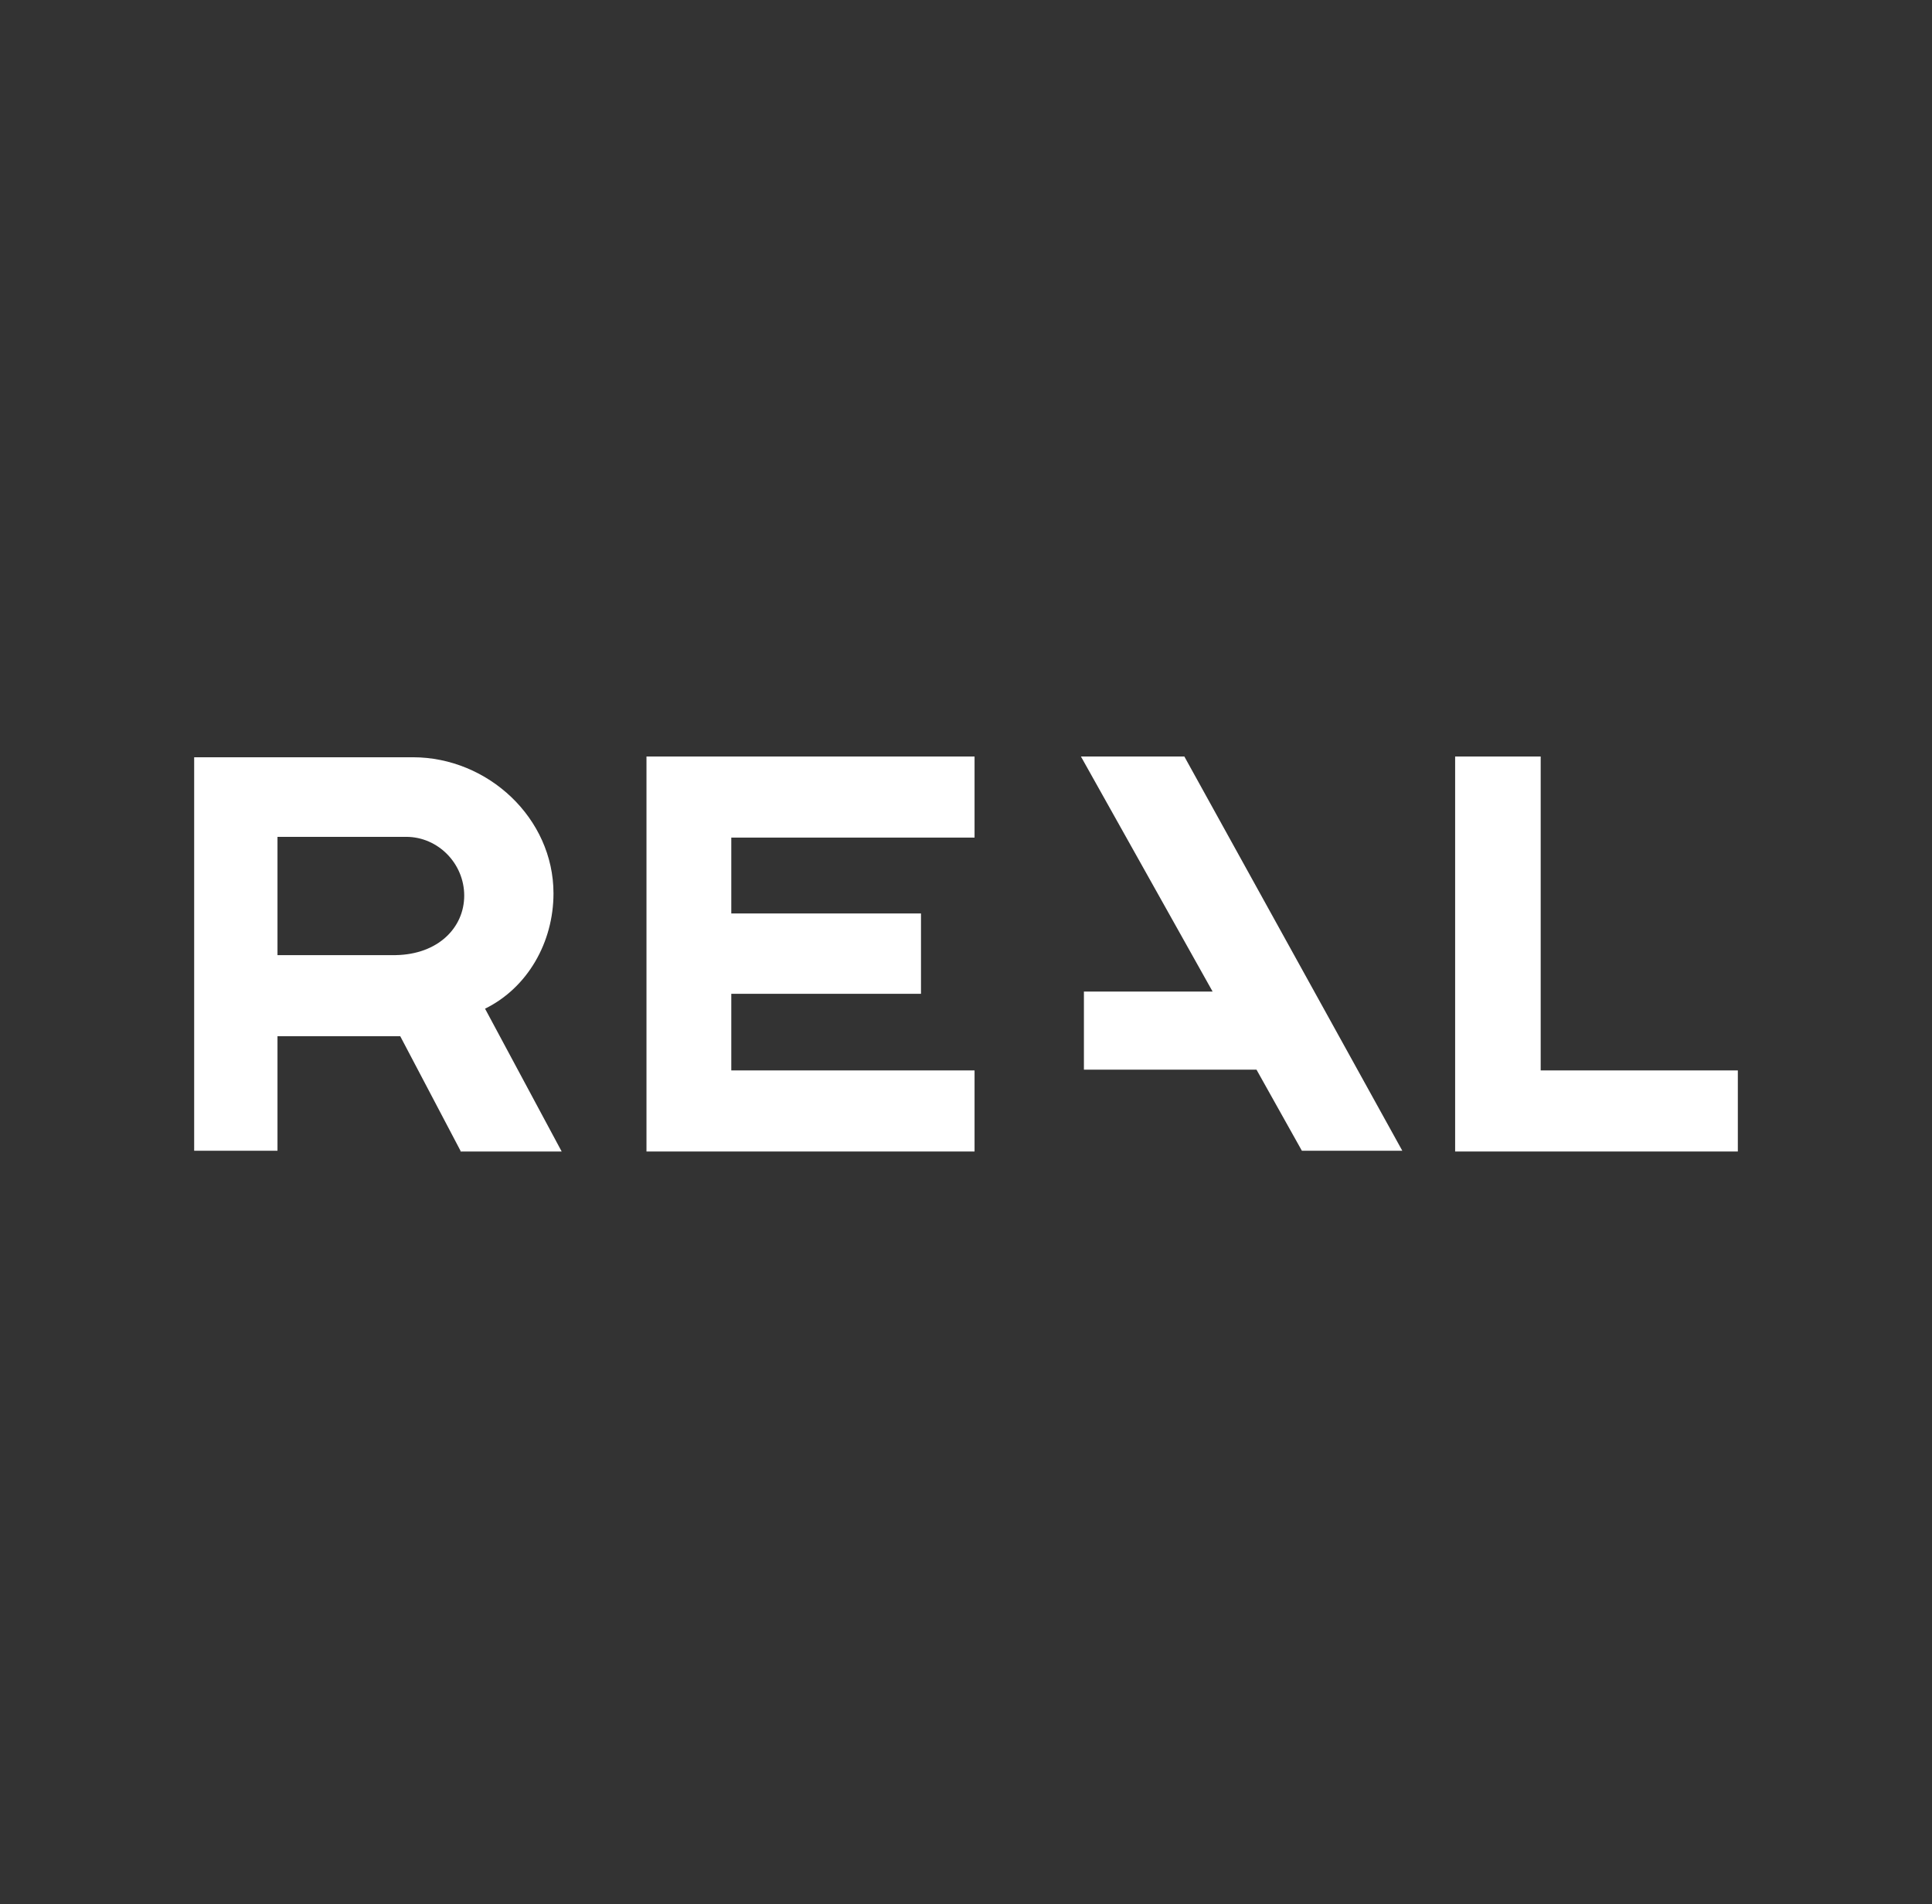
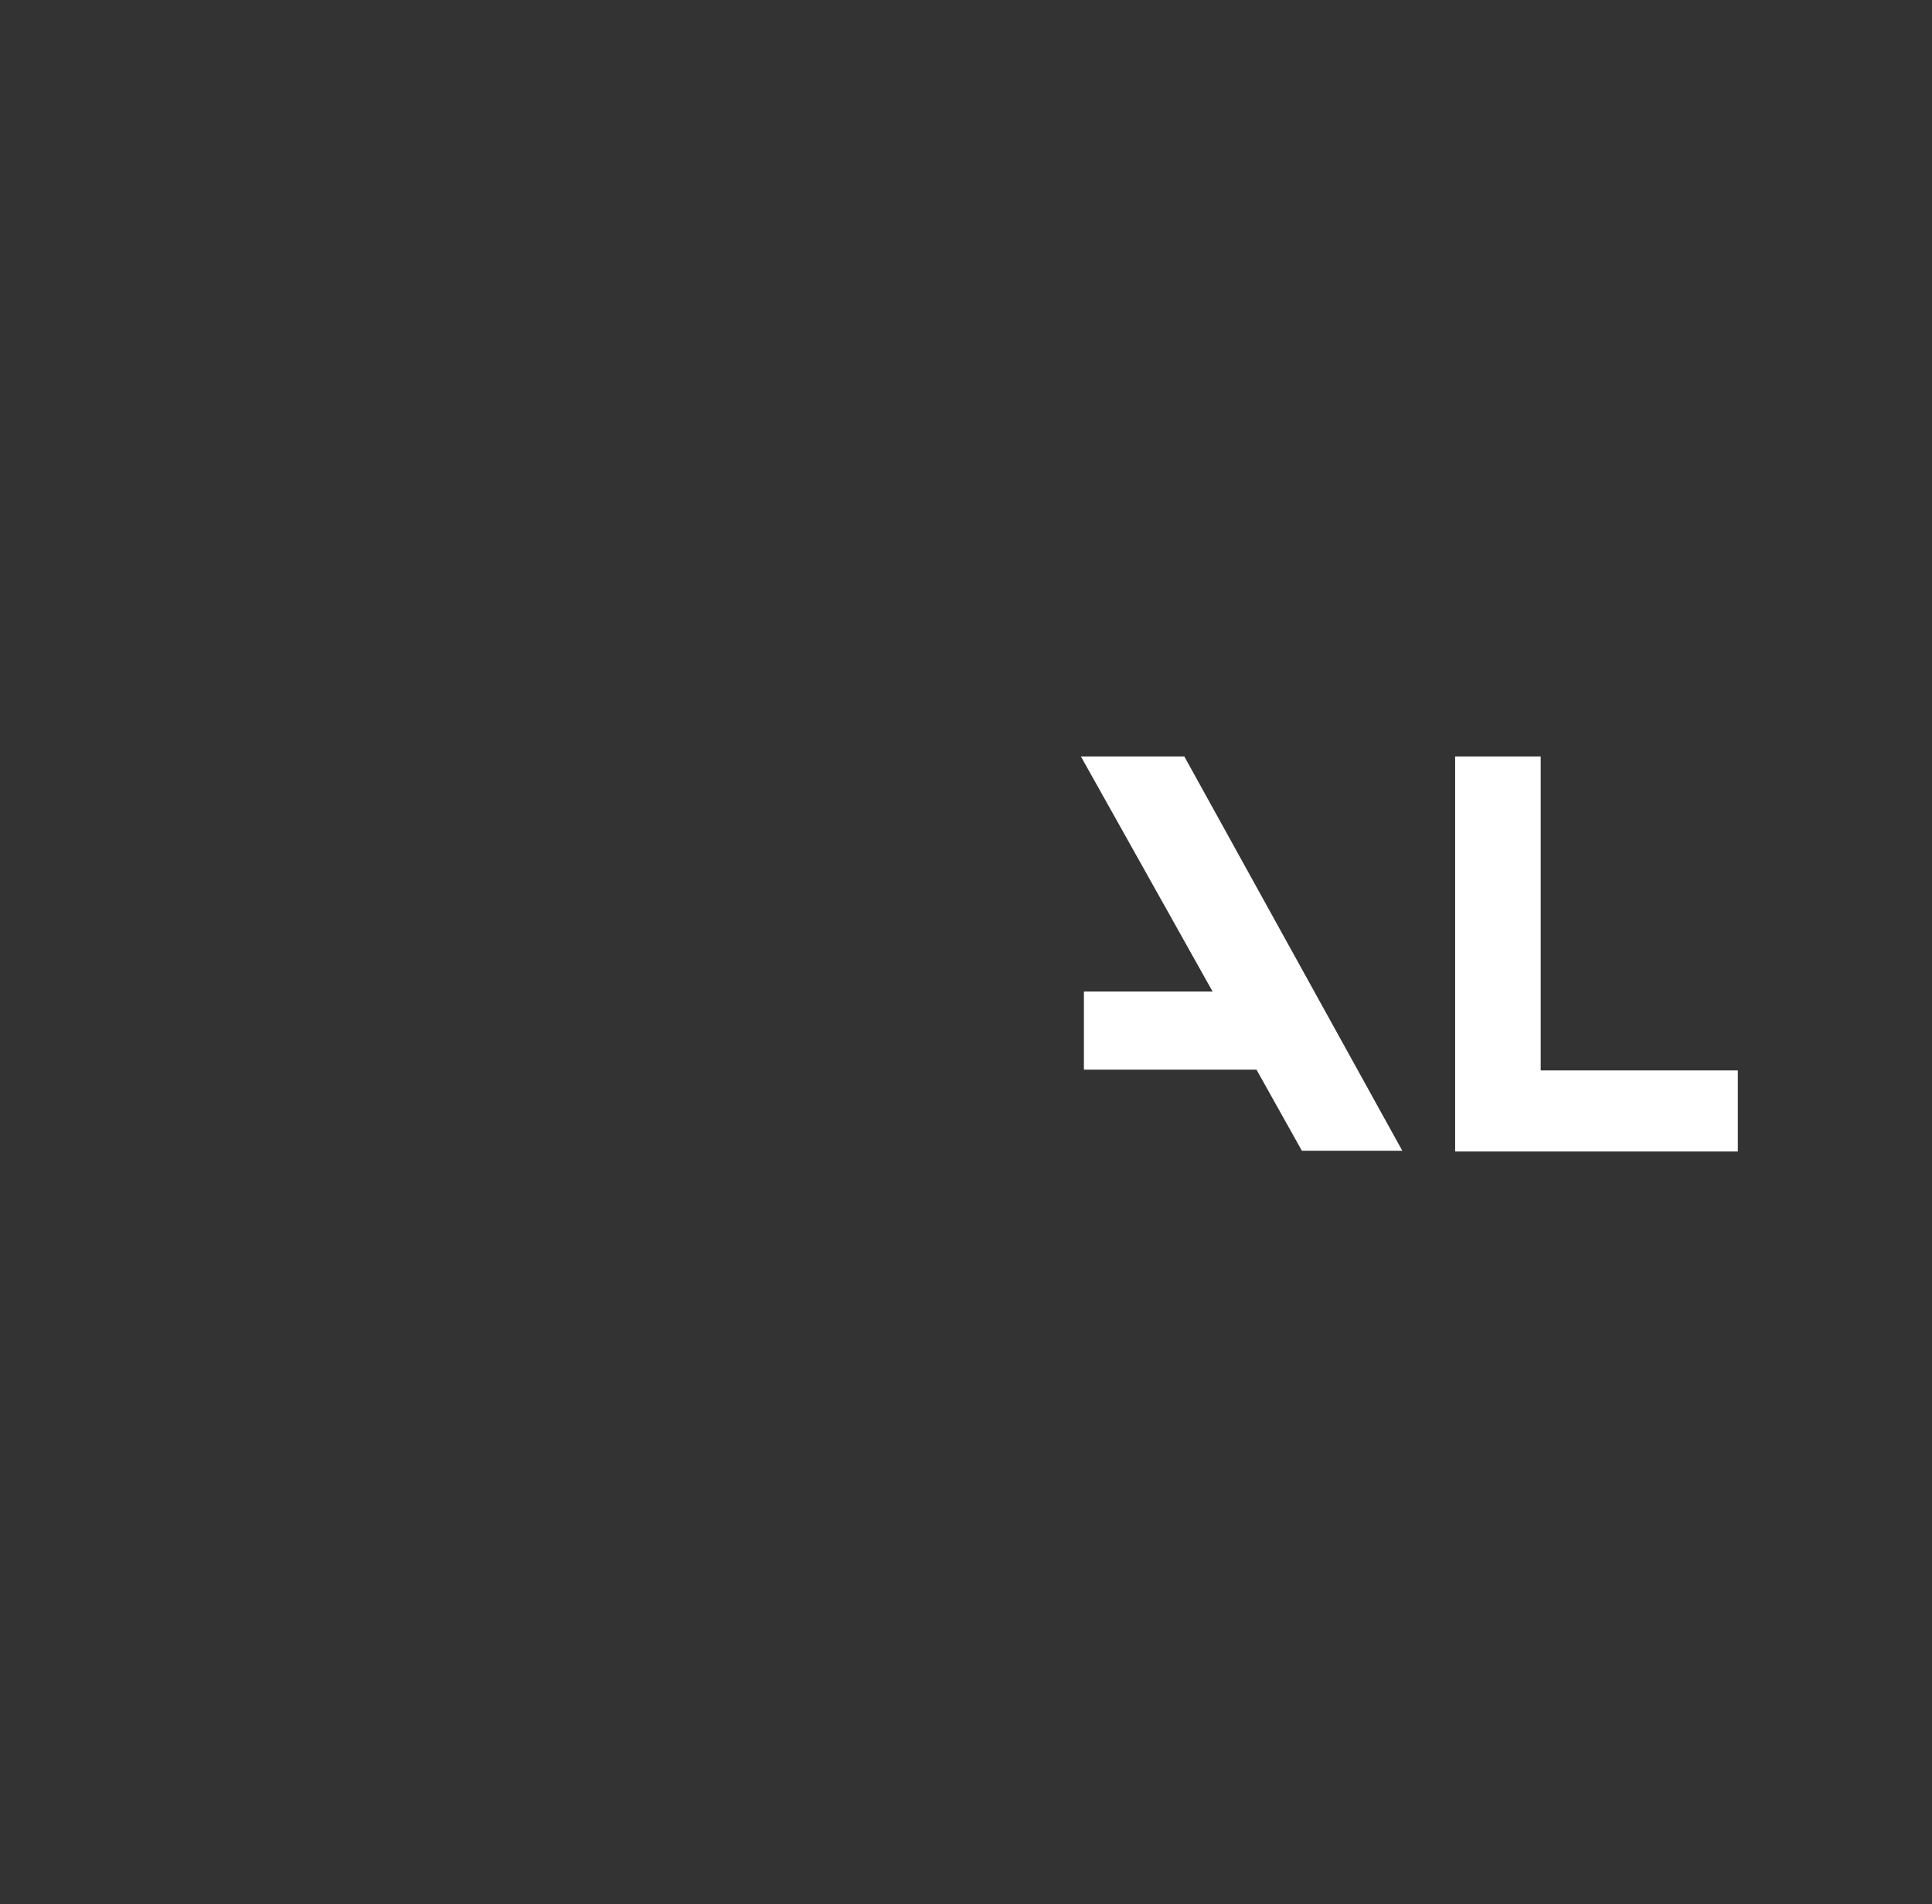
<svg xmlns="http://www.w3.org/2000/svg" version="1.1" id="Layer_1" x="0px" y="0px" viewBox="0 0 259.7 256" style="enable-background:new 0 0 259.7 256;" xml:space="preserve">
  <rect x="0" y="0" width="259.7" height="256" fill="#333333" stroke="none" />
  <style type="text/css">
	.st0{fill:#003761;}
	.st1{fill:#FFFFFF;}
</style>
  <g>
    <polygon class="st1" points="188.5,154.7 159.2,101.7 145.3,101.7 163,133.3 145.7,133.3 145.7,143.8 168.9,143.8 175,154.7  " />
    <polygon class="st1" points="207.1,143.9 207.1,101.7 195.6,101.7 195.6,154.8 233.6,154.8 233.6,143.9  " />
-     <polygon class="st1" points="98.3,133.6 123.8,133.6 123.8,122.8 98.3,122.8 98.3,112.6 131,112.6 131,101.7 86.9,101.7   86.9,154.8 131,154.8 131,143.9 98.3,143.9  " />
-     <path class="st1" d="M61.9,154.7l-8.1-15.4H36.5l-5.7-10.9c0,0,22.3,0,22.4,0c5.7-0.1,9.2-3.7,9.2-8s-3.5-7.9-7.8-7.9   c-0.2,0-17.3,0-17.3,0v42.2H26.1v-52.9h29.4c10.1,0,18.9,8.2,18.9,18.3c0,6.6-3.5,12.7-9.2,15.5l10.3,19.2H61.9V154.7z" />
  </g>
</svg>